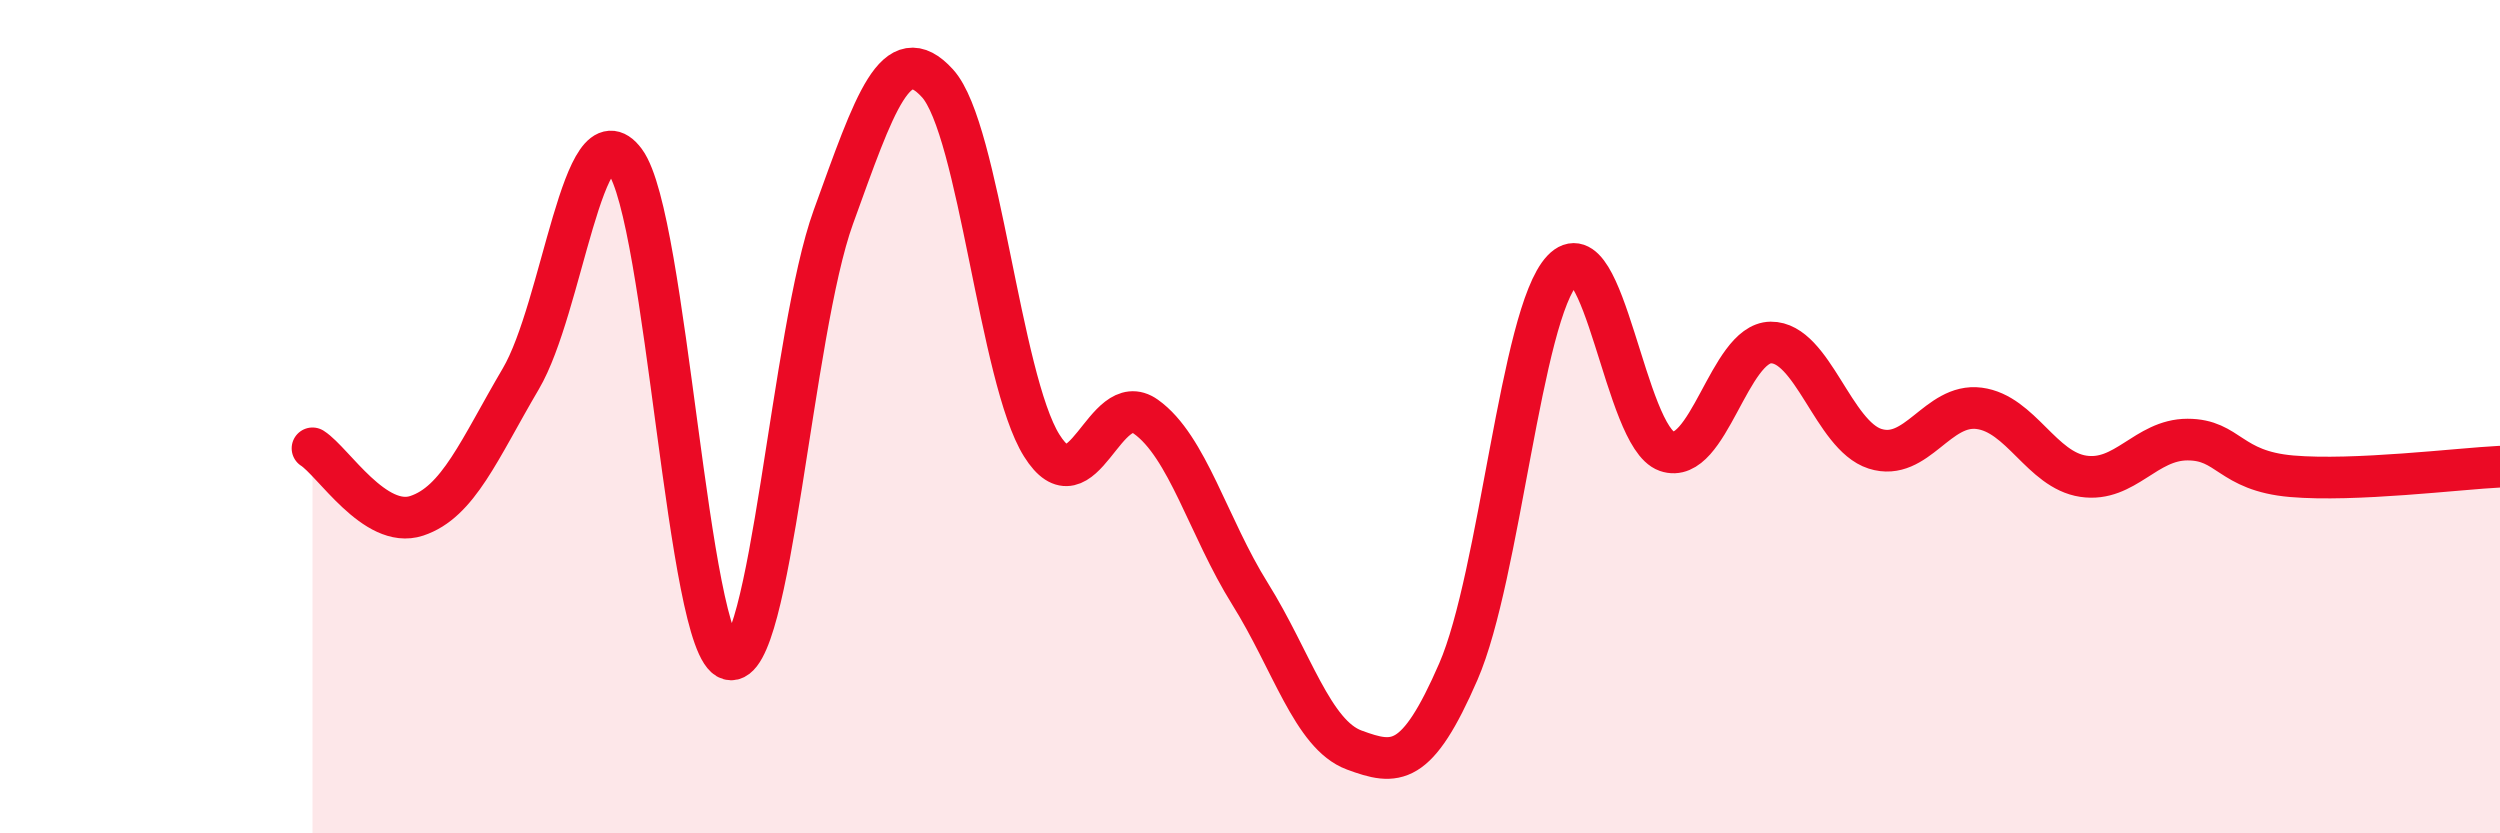
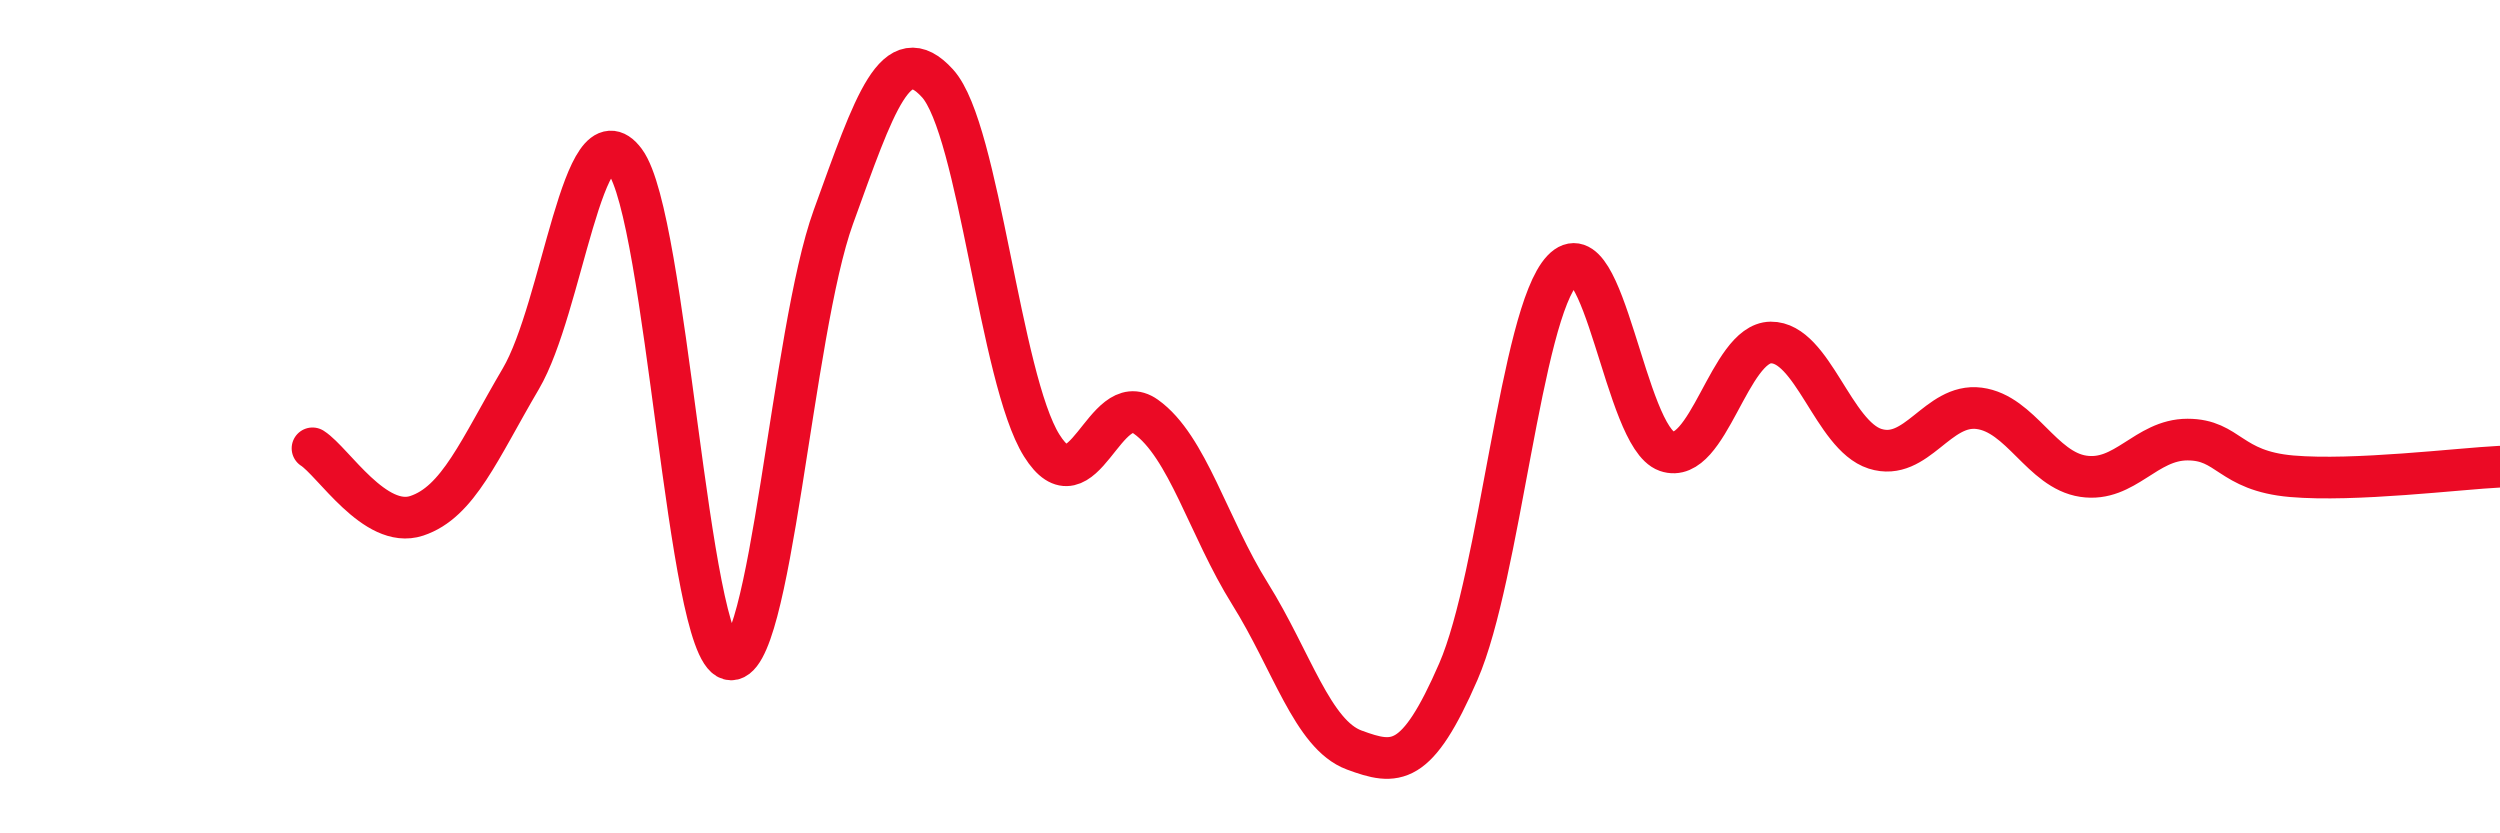
<svg xmlns="http://www.w3.org/2000/svg" width="60" height="20" viewBox="0 0 60 20">
-   <path d="M 7.5,10.76 C 8,11.08 9,12.71 10,12.38 C 11,12.05 11.5,10.79 12.5,9.09 C 13.5,7.39 14,2.52 15,3.87 C 16,5.22 16.5,15.55 17.5,15.82 C 18.5,16.09 19,7.97 20,5.21 C 21,2.45 21.5,0.9 22.5,2 C 23.5,3.1 24,9.09 25,10.69 C 26,12.29 26.5,9.29 27.5,10 C 28.5,10.71 29,12.65 30,14.25 C 31,15.85 31.5,17.63 32.5,18 C 33.5,18.37 34,18.42 35,16.12 C 36,13.82 36.5,7.54 37.5,6.48 C 38.5,5.42 39,10.48 40,10.83 C 41,11.18 41.5,8.23 42.5,8.22 C 43.5,8.21 44,10.45 45,10.77 C 46,11.09 46.5,9.67 47.5,9.8 C 48.5,9.93 49,11.28 50,11.43 C 51,11.58 51.5,10.55 52.5,10.55 C 53.5,10.55 53.5,11.3 55,11.43 C 56.5,11.56 59,11.25 60,11.2L60 20L7.5 20Z" fill="#EB0A25" opacity="0.1" stroke-linecap="round" stroke-linejoin="round" />
  <path d="M 7.5,10.76 C 8,11.08 9,12.71 10,12.38 C 11,12.05 11.5,10.79 12.5,9.09 C 13.5,7.39 14,2.52 15,3.87 C 16,5.22 16.5,15.55 17.5,15.82 C 18.5,16.09 19,7.97 20,5.21 C 21,2.45 21.5,0.9 22.5,2 C 23.5,3.1 24,9.09 25,10.69 C 26,12.29 26.5,9.29 27.5,10 C 28.5,10.71 29,12.65 30,14.25 C 31,15.85 31.5,17.63 32.5,18 C 33.5,18.37 34,18.42 35,16.12 C 36,13.82 36.5,7.54 37.5,6.48 C 38.5,5.42 39,10.48 40,10.83 C 41,11.18 41.5,8.23 42.5,8.22 C 43.5,8.21 44,10.45 45,10.77 C 46,11.09 46.5,9.67 47.5,9.8 C 48.5,9.93 49,11.28 50,11.43 C 51,11.58 51.5,10.55 52.5,10.55 C 53.5,10.55 53.5,11.3 55,11.43 C 56.5,11.56 59,11.25 60,11.2" stroke="#EB0A25" stroke-width="1" fill="none" stroke-linecap="round" stroke-linejoin="round" />
</svg>